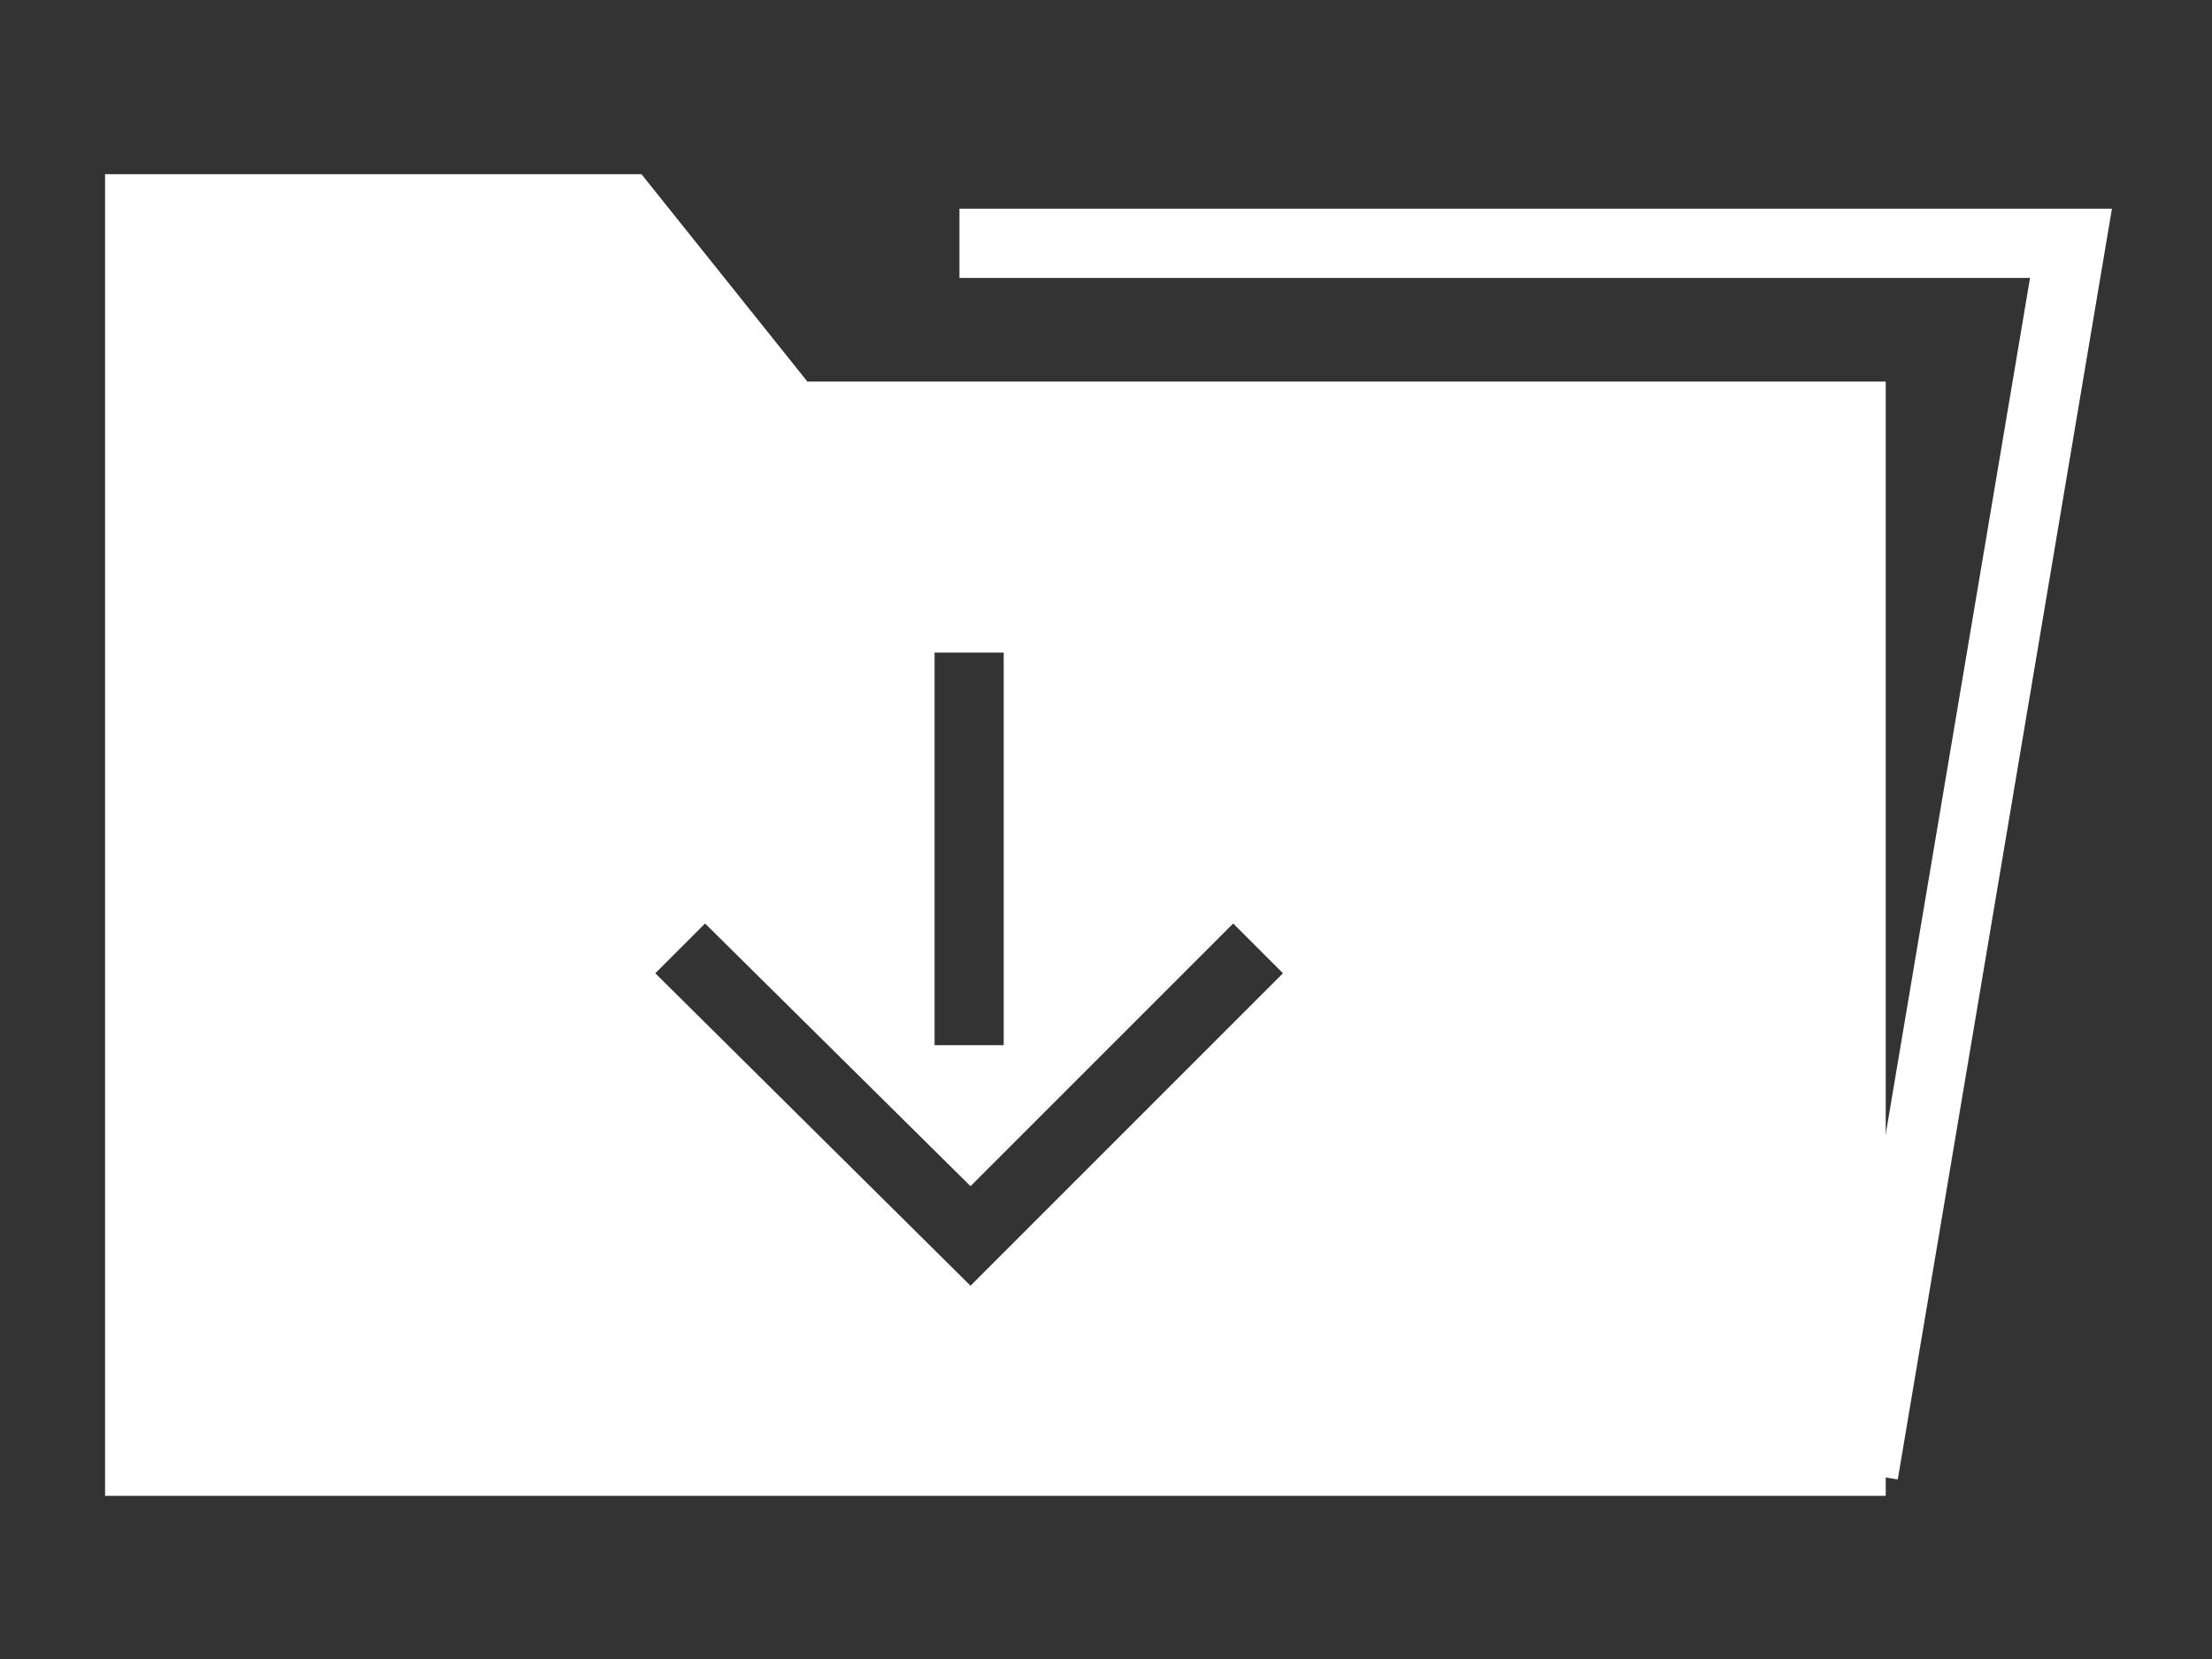
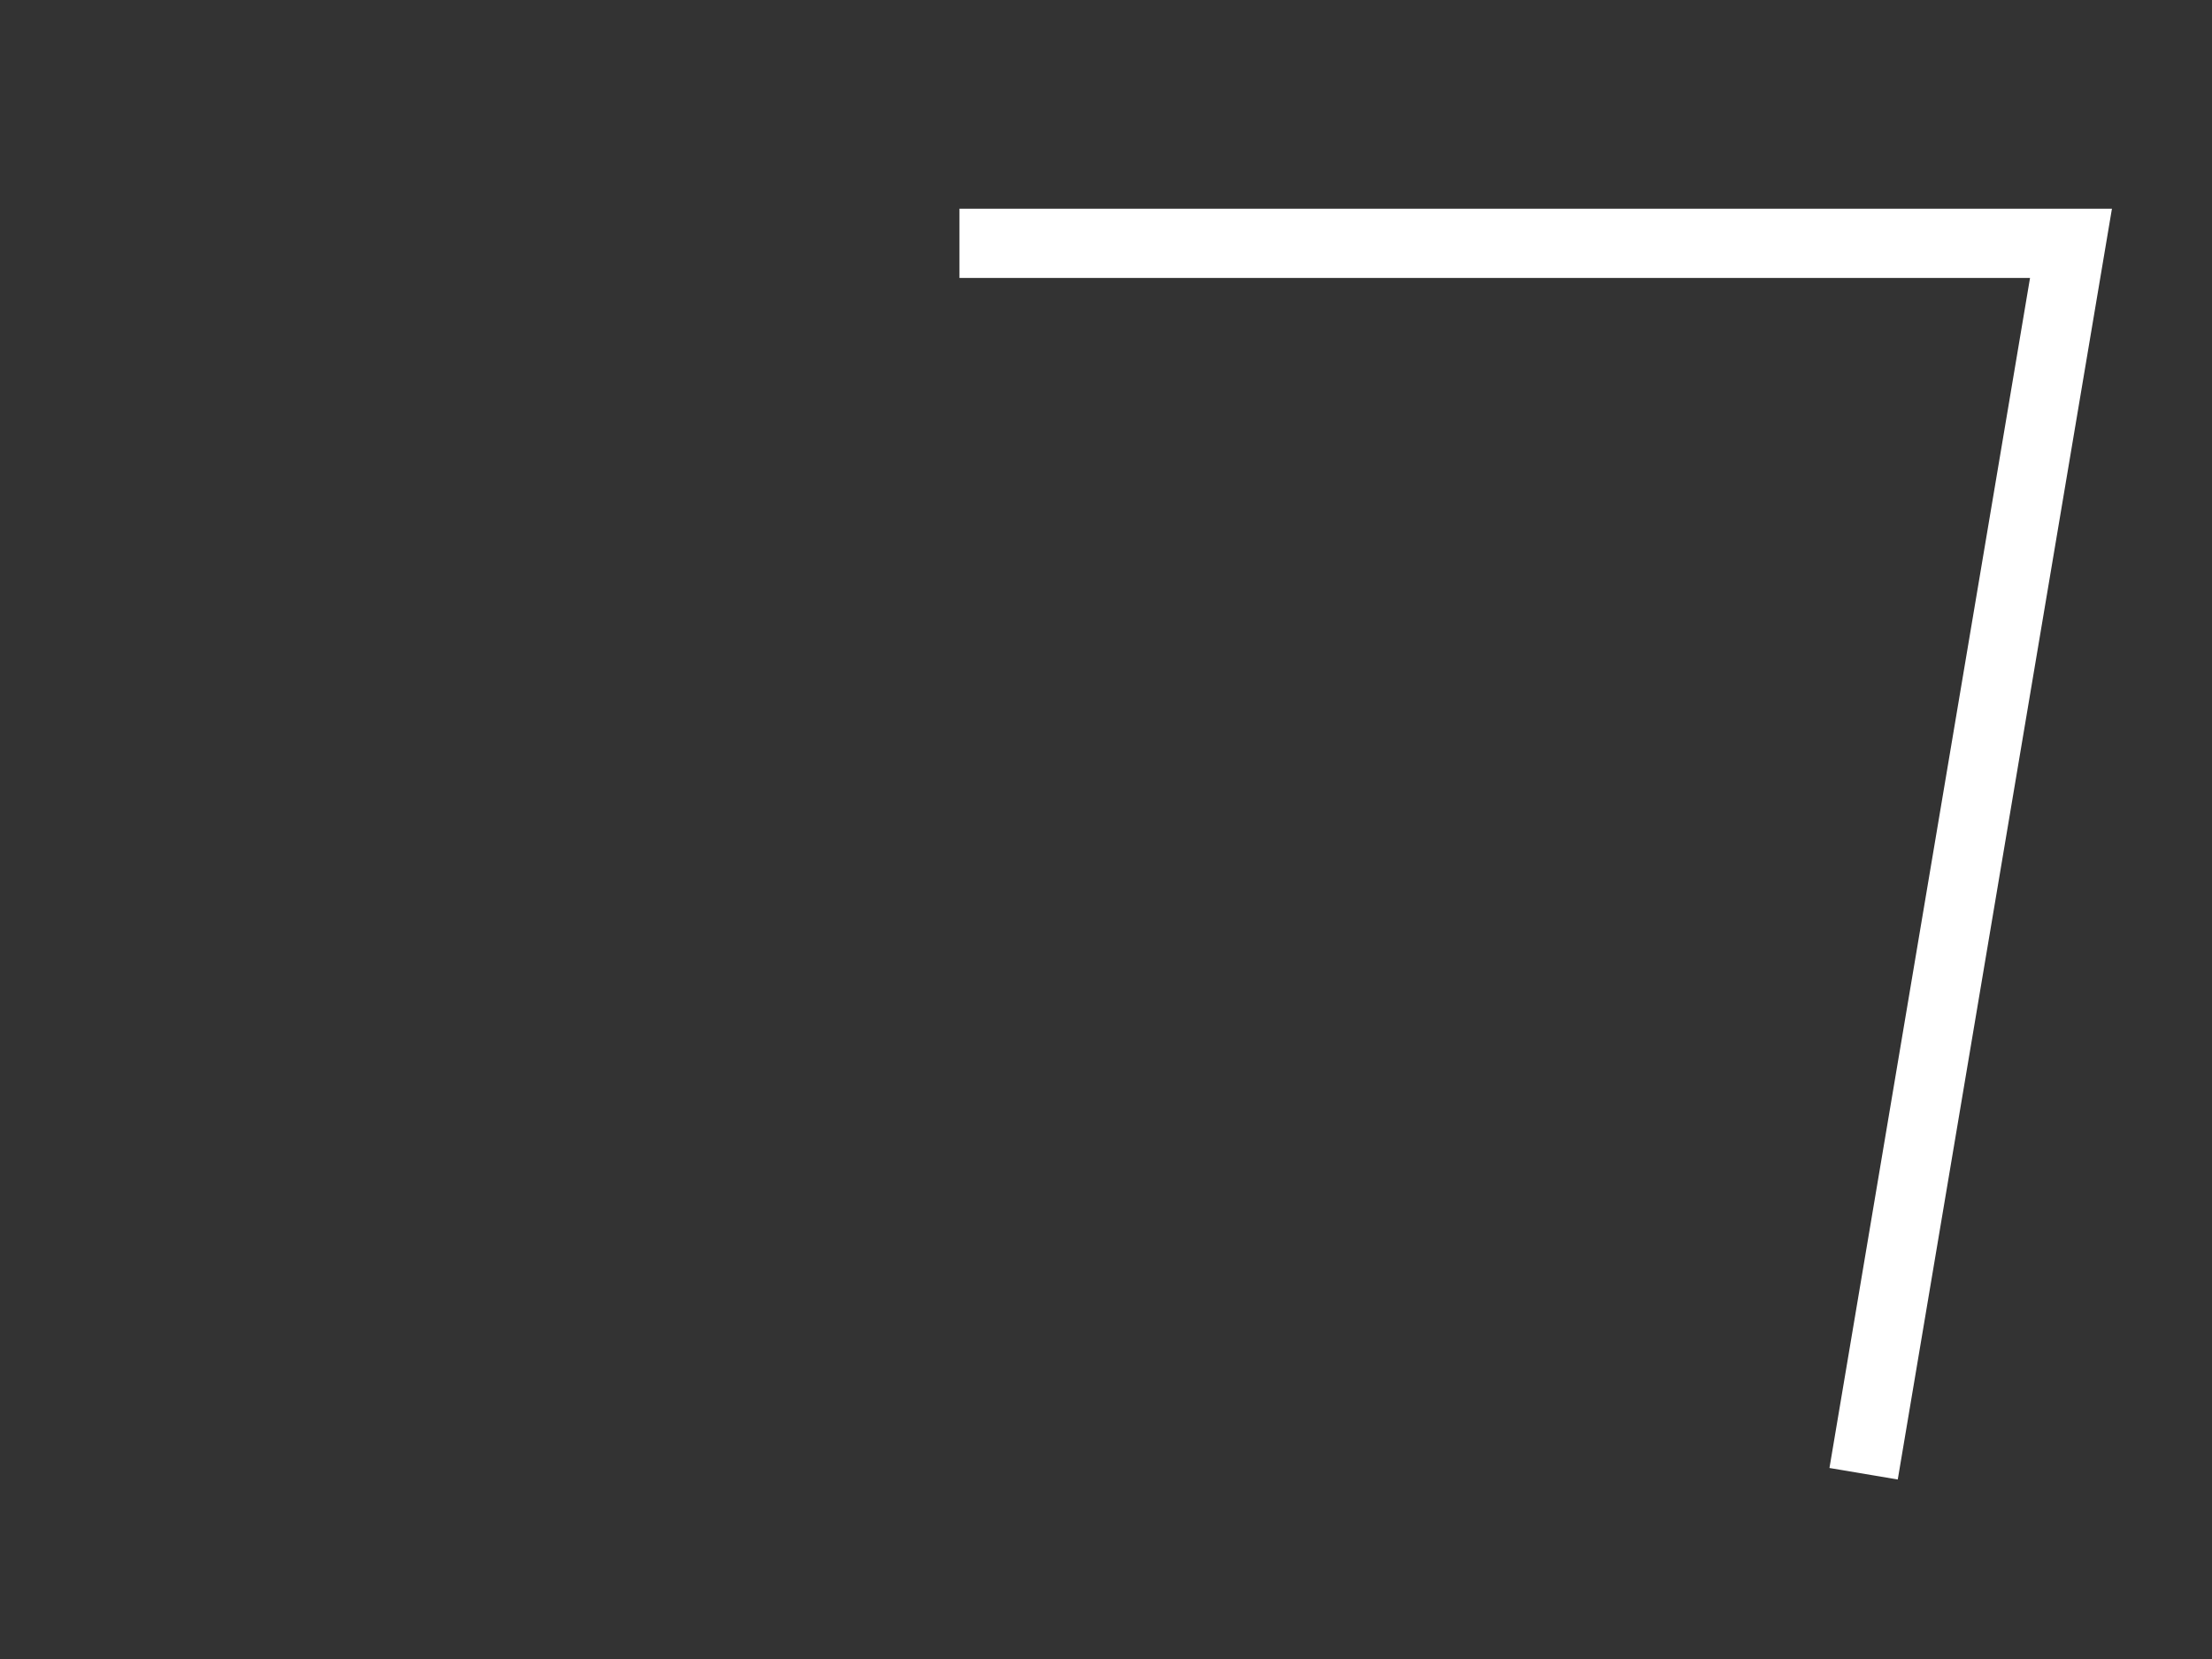
<svg xmlns="http://www.w3.org/2000/svg" version="1.1" id="Layer_1" x="0px" y="0px" width="80px" height="60px" viewBox="0 0 80 60" enable-background="new 0 0 80 60" xml:space="preserve">
  <rect x="0" y="0" width="80" height="60" fill="#333333" stroke="none" />
  <polyline fill="none" stroke="#FFFFFF" stroke-width="2.505" stroke-miterlimit="10" points="34.7,8.8 74.9,8.8 67.4,53.3 " />
-   <path fill="#FFFFFF" d="M29.2,13.8l-6-7.5H3.8v47.8h64.4V13.8H29.2z M33.8,23.6h2.5v14.2h-2.5V23.6z M35.1,46.5L23.7,35.2l1.8-1.8  l9.6,9.5l9.5-9.5l1.8,1.8L35.1,46.5z" />
</svg>